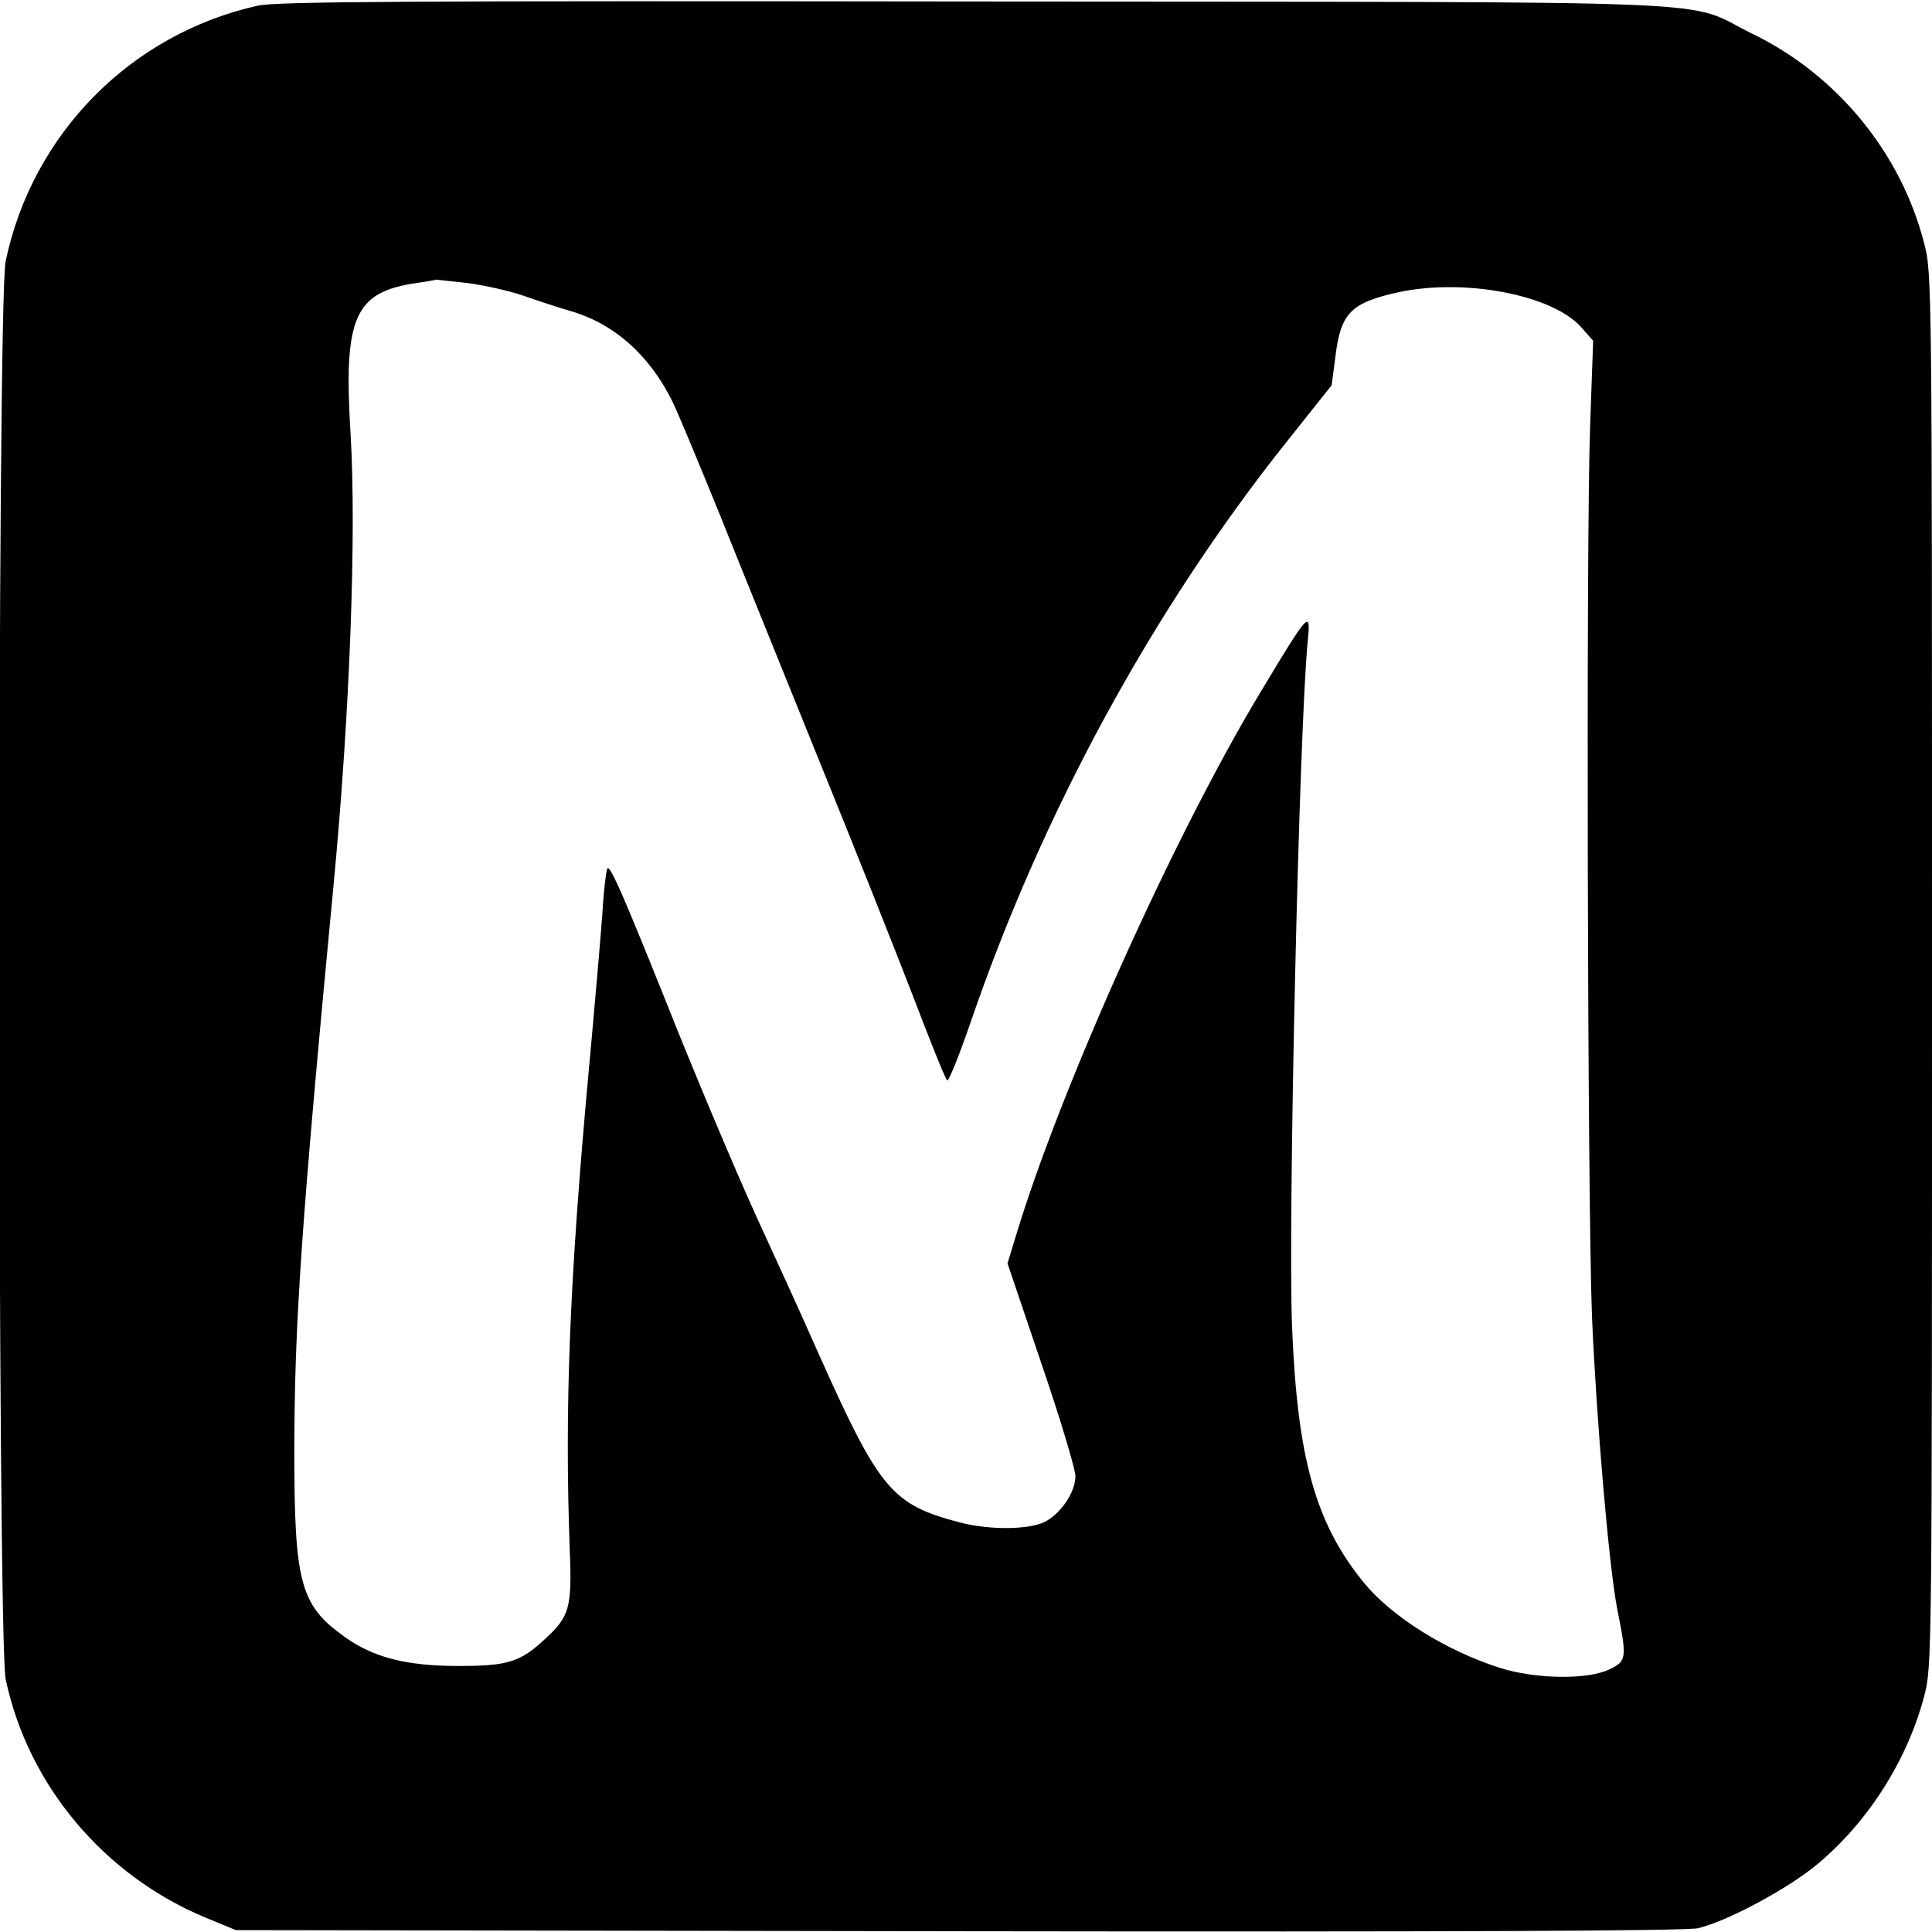
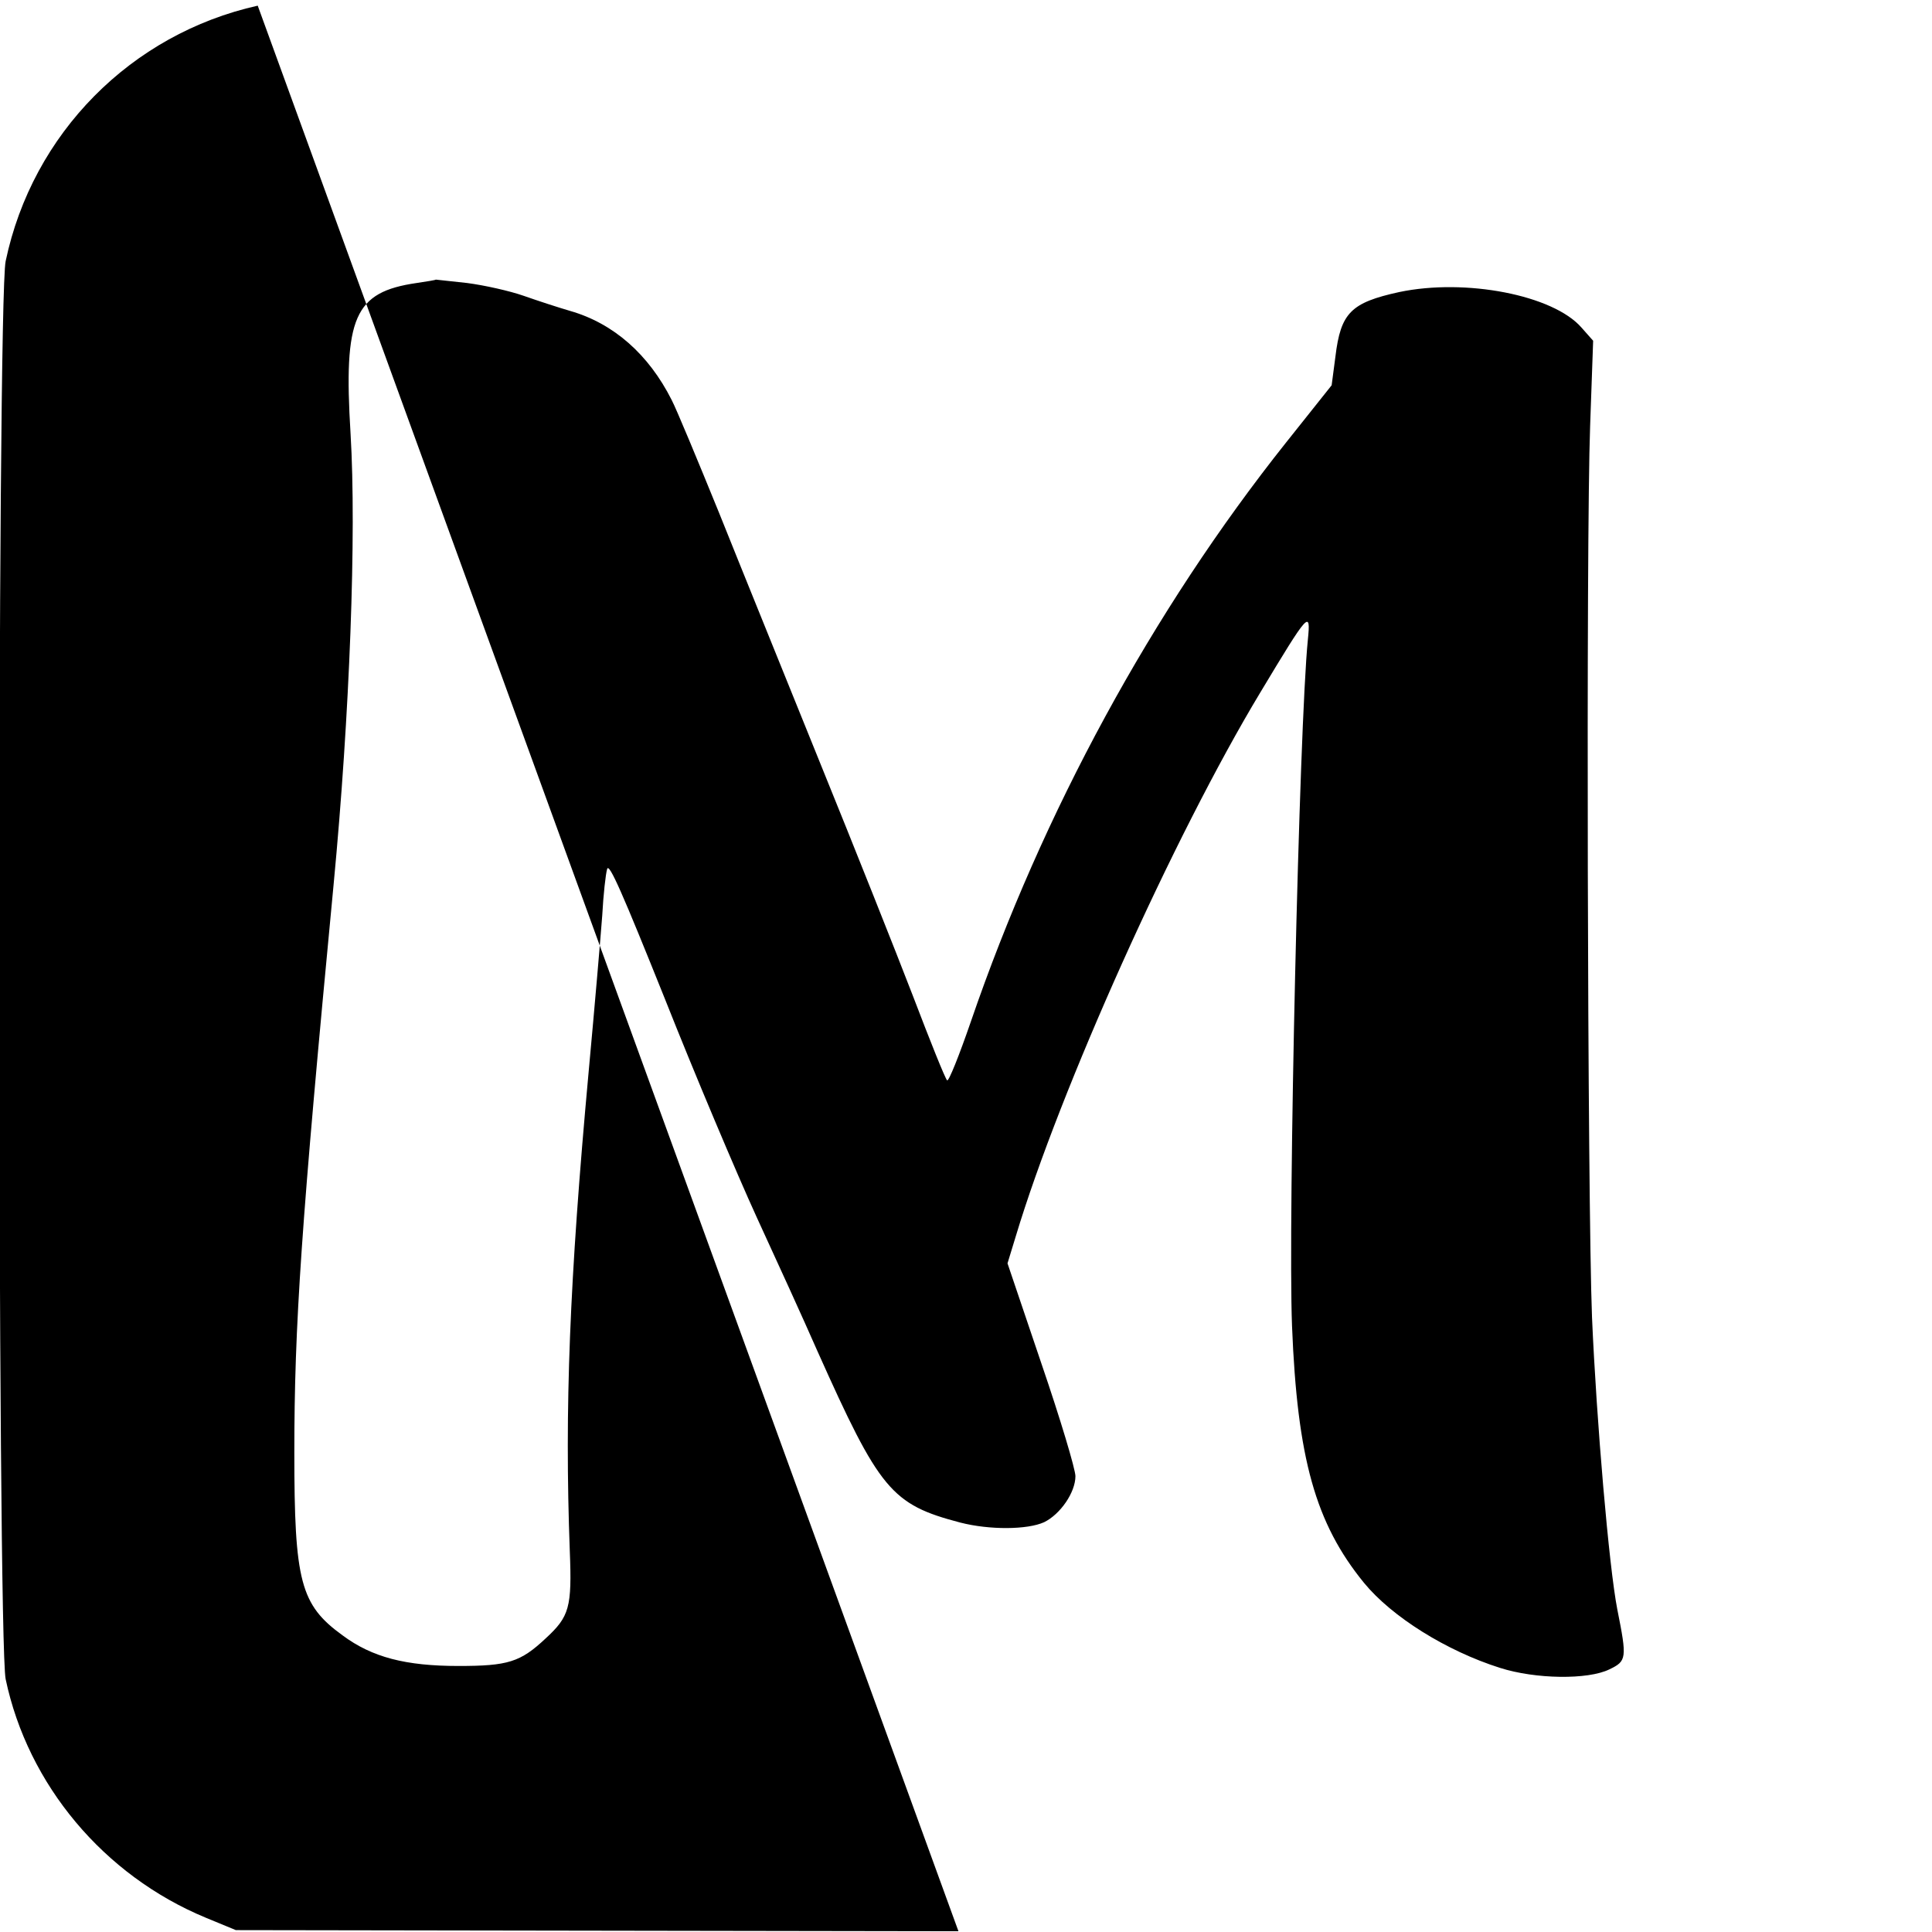
<svg xmlns="http://www.w3.org/2000/svg" version="1.0" width="512pt" height="512pt" viewBox="0 0 512 512" preserveAspectRatio="xMidYMid meet">
  <g transform="translate(0,512) scale(0.1,-0.1)" fill="#000000" stroke="none">
-     <path d="M683 5105 c-336 -75 -597 -339 -668 -677 -23 -106 -22 -3652 0 -3758 59 -280 260 -520 530 -632 l80 -33 1915 -3 c1335 -2 1929 1 1960 8 79 19 241 106 319 172 134 113 236 275 280 442 21 79 21 89 21 1926 0 1829 0 1847 -21 1926 -61 238 -230 445 -454 554 -191 93 21 84 -2060 86 -1518 2 -1851 0 -1902 -11z m555 -735 c46 -6 113 -21 150 -34 37 -13 92 -31 123 -40 115 -33 208 -115 269 -236 13 -25 69 -160 126 -300 56 -140 177 -438 267 -661 91 -224 202 -503 247 -620 45 -118 85 -218 90 -222 4 -4 32 66 63 156 190 554 481 1089 835 1534 l121 152 10 76 c14 116 41 143 169 171 176 37 408 -8 483 -94 l31 -35 -8 -226 c-11 -296 -7 -2059 5 -2362 12 -277 45 -661 67 -774 26 -130 25 -137 -21 -159 -57 -28 -196 -26 -290 4 -142 45 -286 135 -360 225 -129 158 -177 330 -191 681 -11 282 19 1594 42 1819 8 80 2 73 -126 -140 -229 -380 -531 -1052 -648 -1441 l-22 -72 90 -266 c50 -146 90 -280 90 -298 0 -43 -40 -101 -83 -122 -44 -20 -144 -21 -222 -1 -183 48 -214 86 -379 455 -35 80 -108 240 -161 355 -53 116 -163 376 -243 578 -112 279 -148 362 -153 344 -4 -13 -10 -68 -13 -123 -4 -54 -20 -241 -36 -414 -51 -556 -64 -892 -50 -1270 6 -150 -1 -174 -64 -232 -67 -63 -100 -73 -231 -73 -140 0 -229 23 -307 81 -112 81 -128 143 -128 484 0 338 18 603 104 1505 43 451 61 931 45 1196 -19 309 10 375 175 399 28 4 51 8 51 9 0 0 38 -4 83 -9z" />
+     <path d="M683 5105 c-336 -75 -597 -339 -668 -677 -23 -106 -22 -3652 0 -3758 59 -280 260 -520 530 -632 l80 -33 1915 -3 z m555 -735 c46 -6 113 -21 150 -34 37 -13 92 -31 123 -40 115 -33 208 -115 269 -236 13 -25 69 -160 126 -300 56 -140 177 -438 267 -661 91 -224 202 -503 247 -620 45 -118 85 -218 90 -222 4 -4 32 66 63 156 190 554 481 1089 835 1534 l121 152 10 76 c14 116 41 143 169 171 176 37 408 -8 483 -94 l31 -35 -8 -226 c-11 -296 -7 -2059 5 -2362 12 -277 45 -661 67 -774 26 -130 25 -137 -21 -159 -57 -28 -196 -26 -290 4 -142 45 -286 135 -360 225 -129 158 -177 330 -191 681 -11 282 19 1594 42 1819 8 80 2 73 -126 -140 -229 -380 -531 -1052 -648 -1441 l-22 -72 90 -266 c50 -146 90 -280 90 -298 0 -43 -40 -101 -83 -122 -44 -20 -144 -21 -222 -1 -183 48 -214 86 -379 455 -35 80 -108 240 -161 355 -53 116 -163 376 -243 578 -112 279 -148 362 -153 344 -4 -13 -10 -68 -13 -123 -4 -54 -20 -241 -36 -414 -51 -556 -64 -892 -50 -1270 6 -150 -1 -174 -64 -232 -67 -63 -100 -73 -231 -73 -140 0 -229 23 -307 81 -112 81 -128 143 -128 484 0 338 18 603 104 1505 43 451 61 931 45 1196 -19 309 10 375 175 399 28 4 51 8 51 9 0 0 38 -4 83 -9z" />
  </g>
</svg>